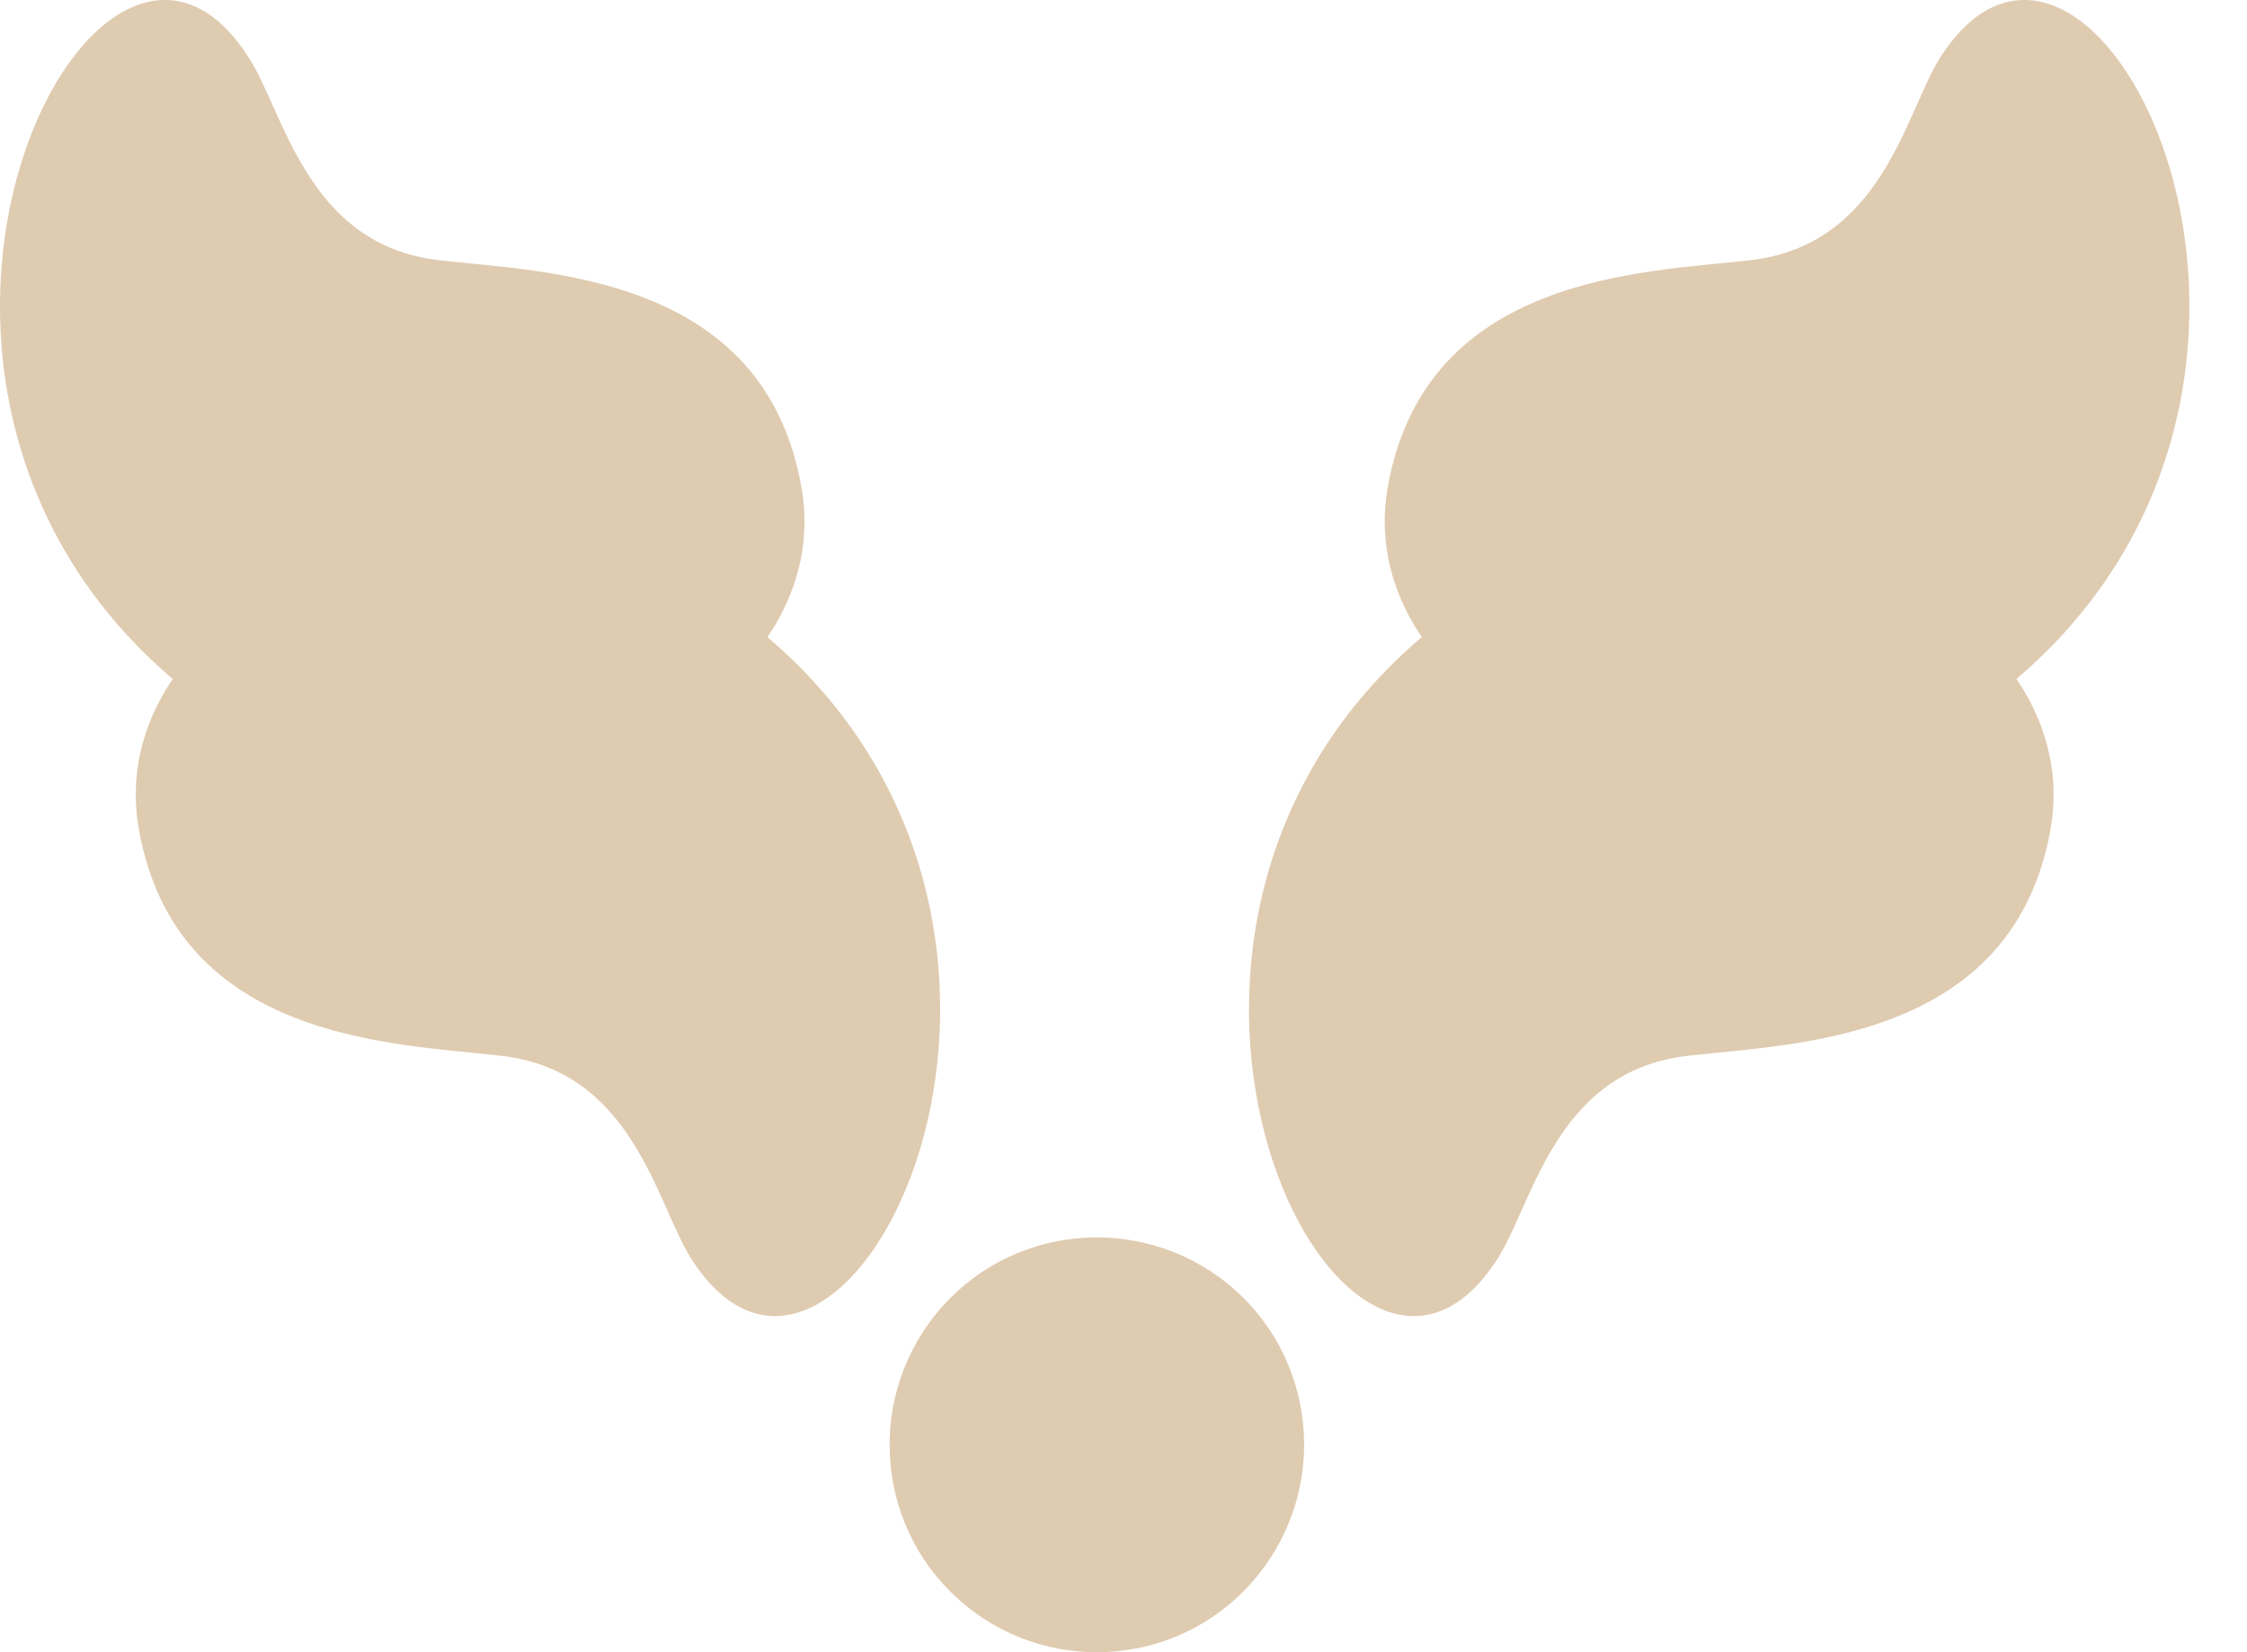
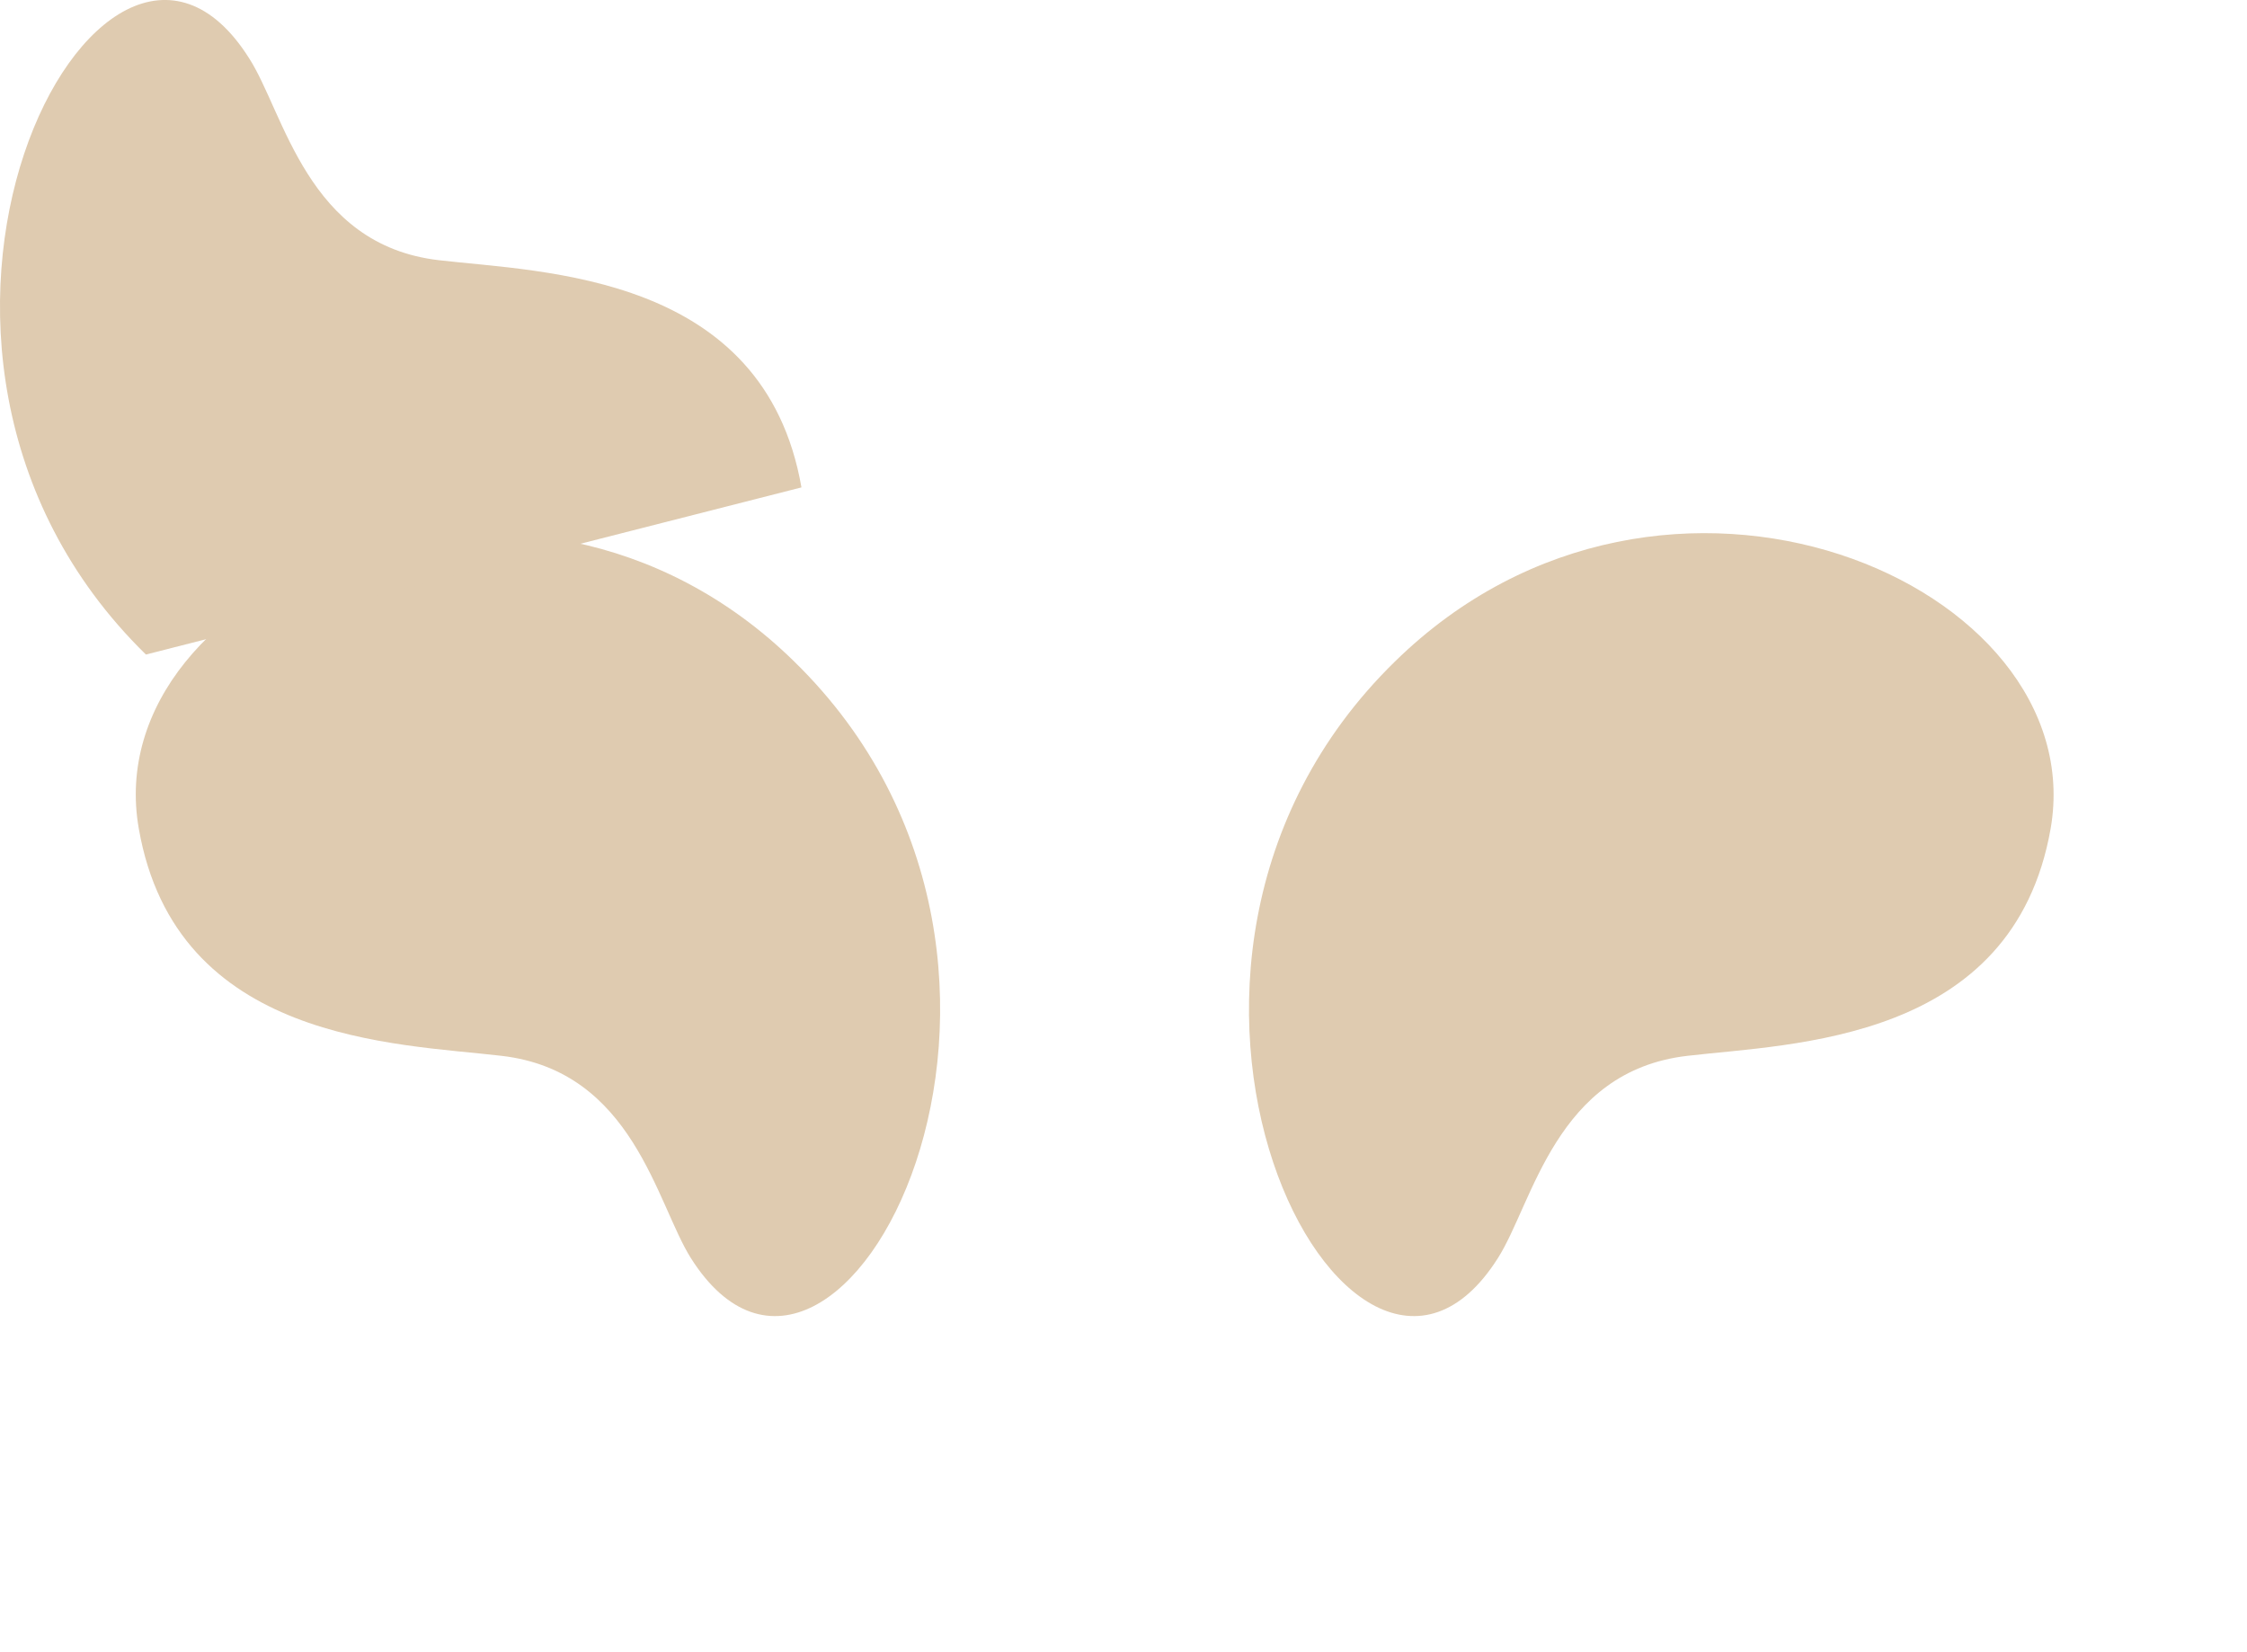
<svg xmlns="http://www.w3.org/2000/svg" width="34" height="25" viewBox="0 0 34 25" fill="none">
  <g id="Frame 2843">
    <g id="logo">
      <path id="Vector" d="M2.1 12.537C2.664 15.772 6.004 15.789 7.588 15.976C9.583 16.206 9.931 18.21 10.456 19.04C12.683 22.55 16.782 14.664 12.018 10.01C7.952 6.021 1.448 8.833 2.1 12.537Z" fill="#DFCBB0" />
-       <path id="Vector_2" d="M12.127 7.375C11.562 4.14 8.22 4.121 6.639 3.937C4.641 3.704 4.301 1.7 3.766 0.876C1.541 -2.638 -2.556 5.244 2.208 9.904C6.273 13.887 12.78 11.081 12.127 7.375Z" fill="#DFCBB0" />
-       <path id="Vector_3" d="M14.261 19.767C13.107 21.058 13.214 23.044 14.499 24.195C15.787 25.356 17.776 25.249 18.93 23.957C20.087 22.663 19.982 20.68 18.691 19.522C17.398 18.37 15.412 18.476 14.261 19.767Z" fill="#DFCBB0" />
+       <path id="Vector_2" d="M12.127 7.375C11.562 4.14 8.22 4.121 6.639 3.937C4.641 3.704 4.301 1.7 3.766 0.876C1.541 -2.638 -2.556 5.244 2.208 9.904Z" fill="#DFCBB0" />
      <path id="Vector_4" d="M31.029 12.537C30.461 15.772 27.12 15.789 25.533 15.976C23.536 16.206 23.195 18.21 22.663 19.04C20.438 22.55 16.344 14.664 21.107 10.01C25.177 6.021 31.673 8.833 31.029 12.537Z" fill="#DFCBB0" />
-       <path id="Vector_5" d="M20.998 7.375C21.568 4.14 24.907 4.121 26.488 3.937C28.487 3.704 28.835 1.7 29.354 0.876C31.589 -2.638 35.686 5.244 30.917 9.904C26.85 13.887 20.348 11.081 20.998 7.375Z" fill="#DFCBB0" />
    </g>
  </g>
</svg>